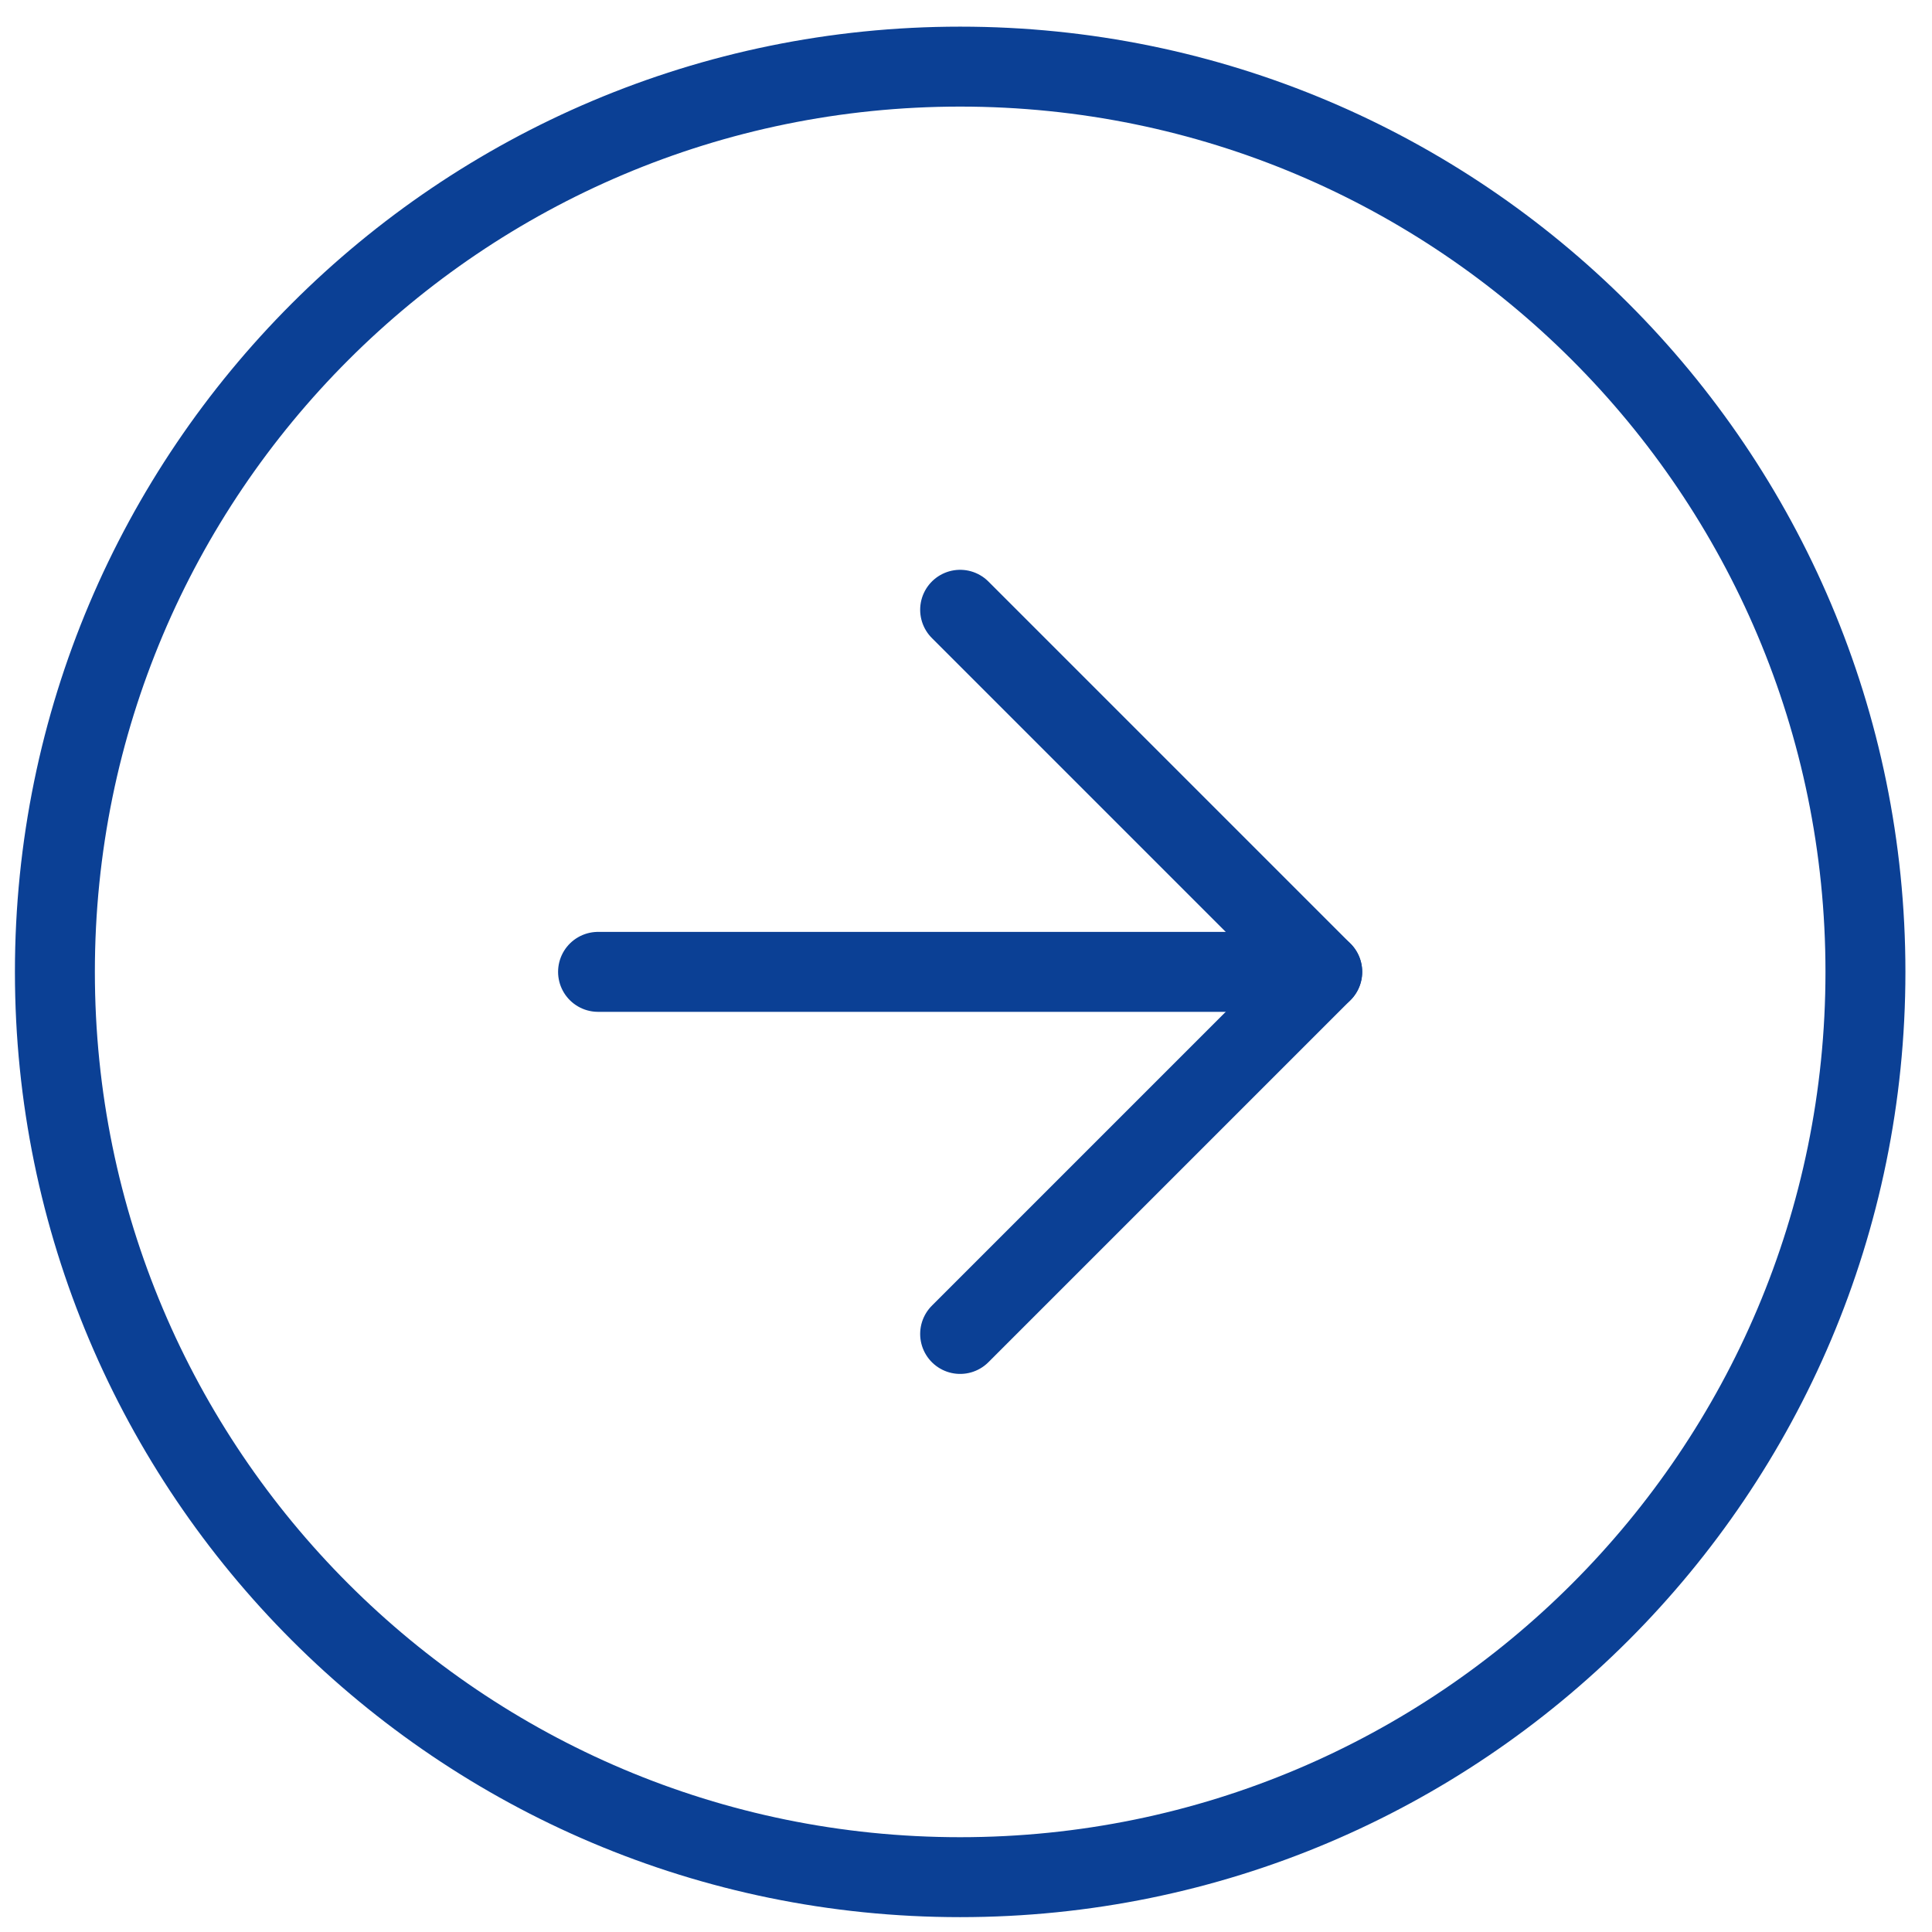
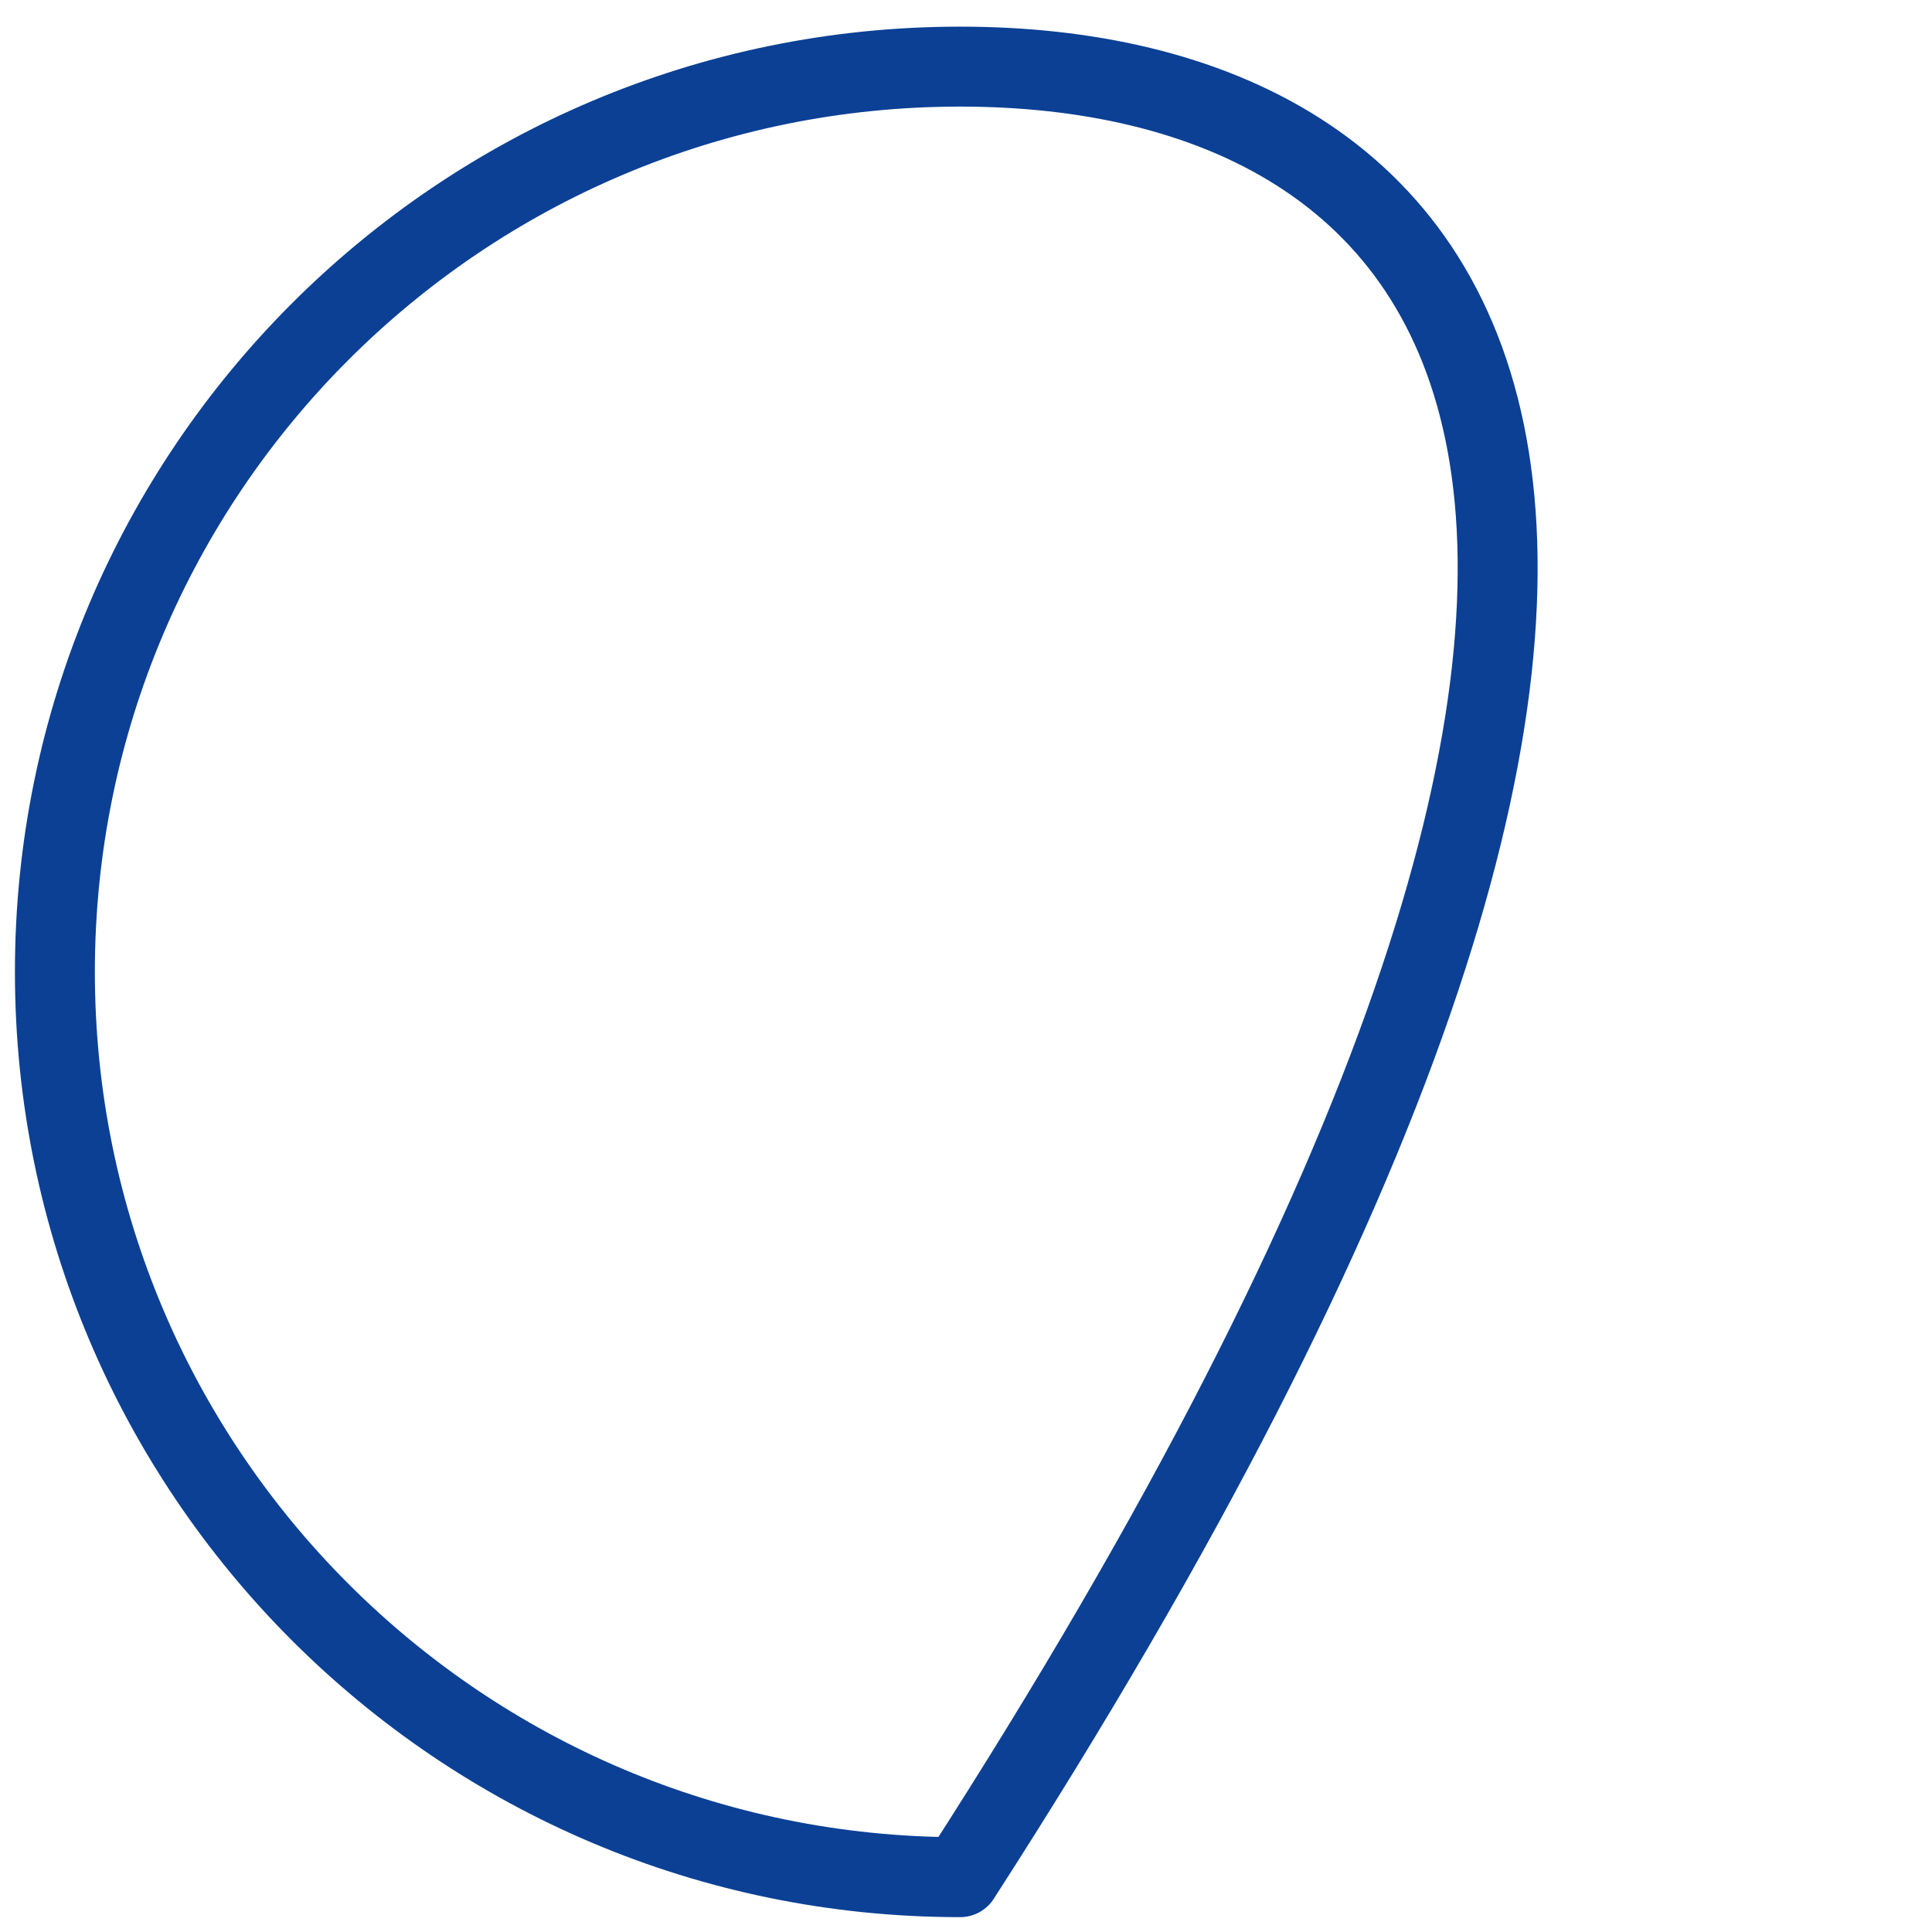
<svg xmlns="http://www.w3.org/2000/svg" width="29" height="29" viewBox="0 0 29 29" fill="none">
-   <path d="M14.412 28.177C21.917 28.177 28.001 22.093 28.001 14.588C28.001 7.084 21.917 1 14.412 1C6.908 1 0.824 7.084 0.824 14.588C0.824 22.093 6.908 28.177 14.412 28.177Z" stroke="#0B4095" stroke-width="1.2" stroke-linecap="round" stroke-linejoin="round" />
-   <path d="M14.412 20.023L19.847 14.588L14.412 9.153" stroke="#0B4095" stroke-width="1.2" stroke-linecap="round" stroke-linejoin="round" />
-   <path d="M8.977 14.588H19.847" stroke="#0B4095" stroke-width="1.2" stroke-linecap="round" stroke-linejoin="round" />
+   <path d="M14.412 28.177C28.001 7.084 21.917 1 14.412 1C6.908 1 0.824 7.084 0.824 14.588C0.824 22.093 6.908 28.177 14.412 28.177Z" stroke="#0B4095" stroke-width="1.2" stroke-linecap="round" stroke-linejoin="round" />
</svg>